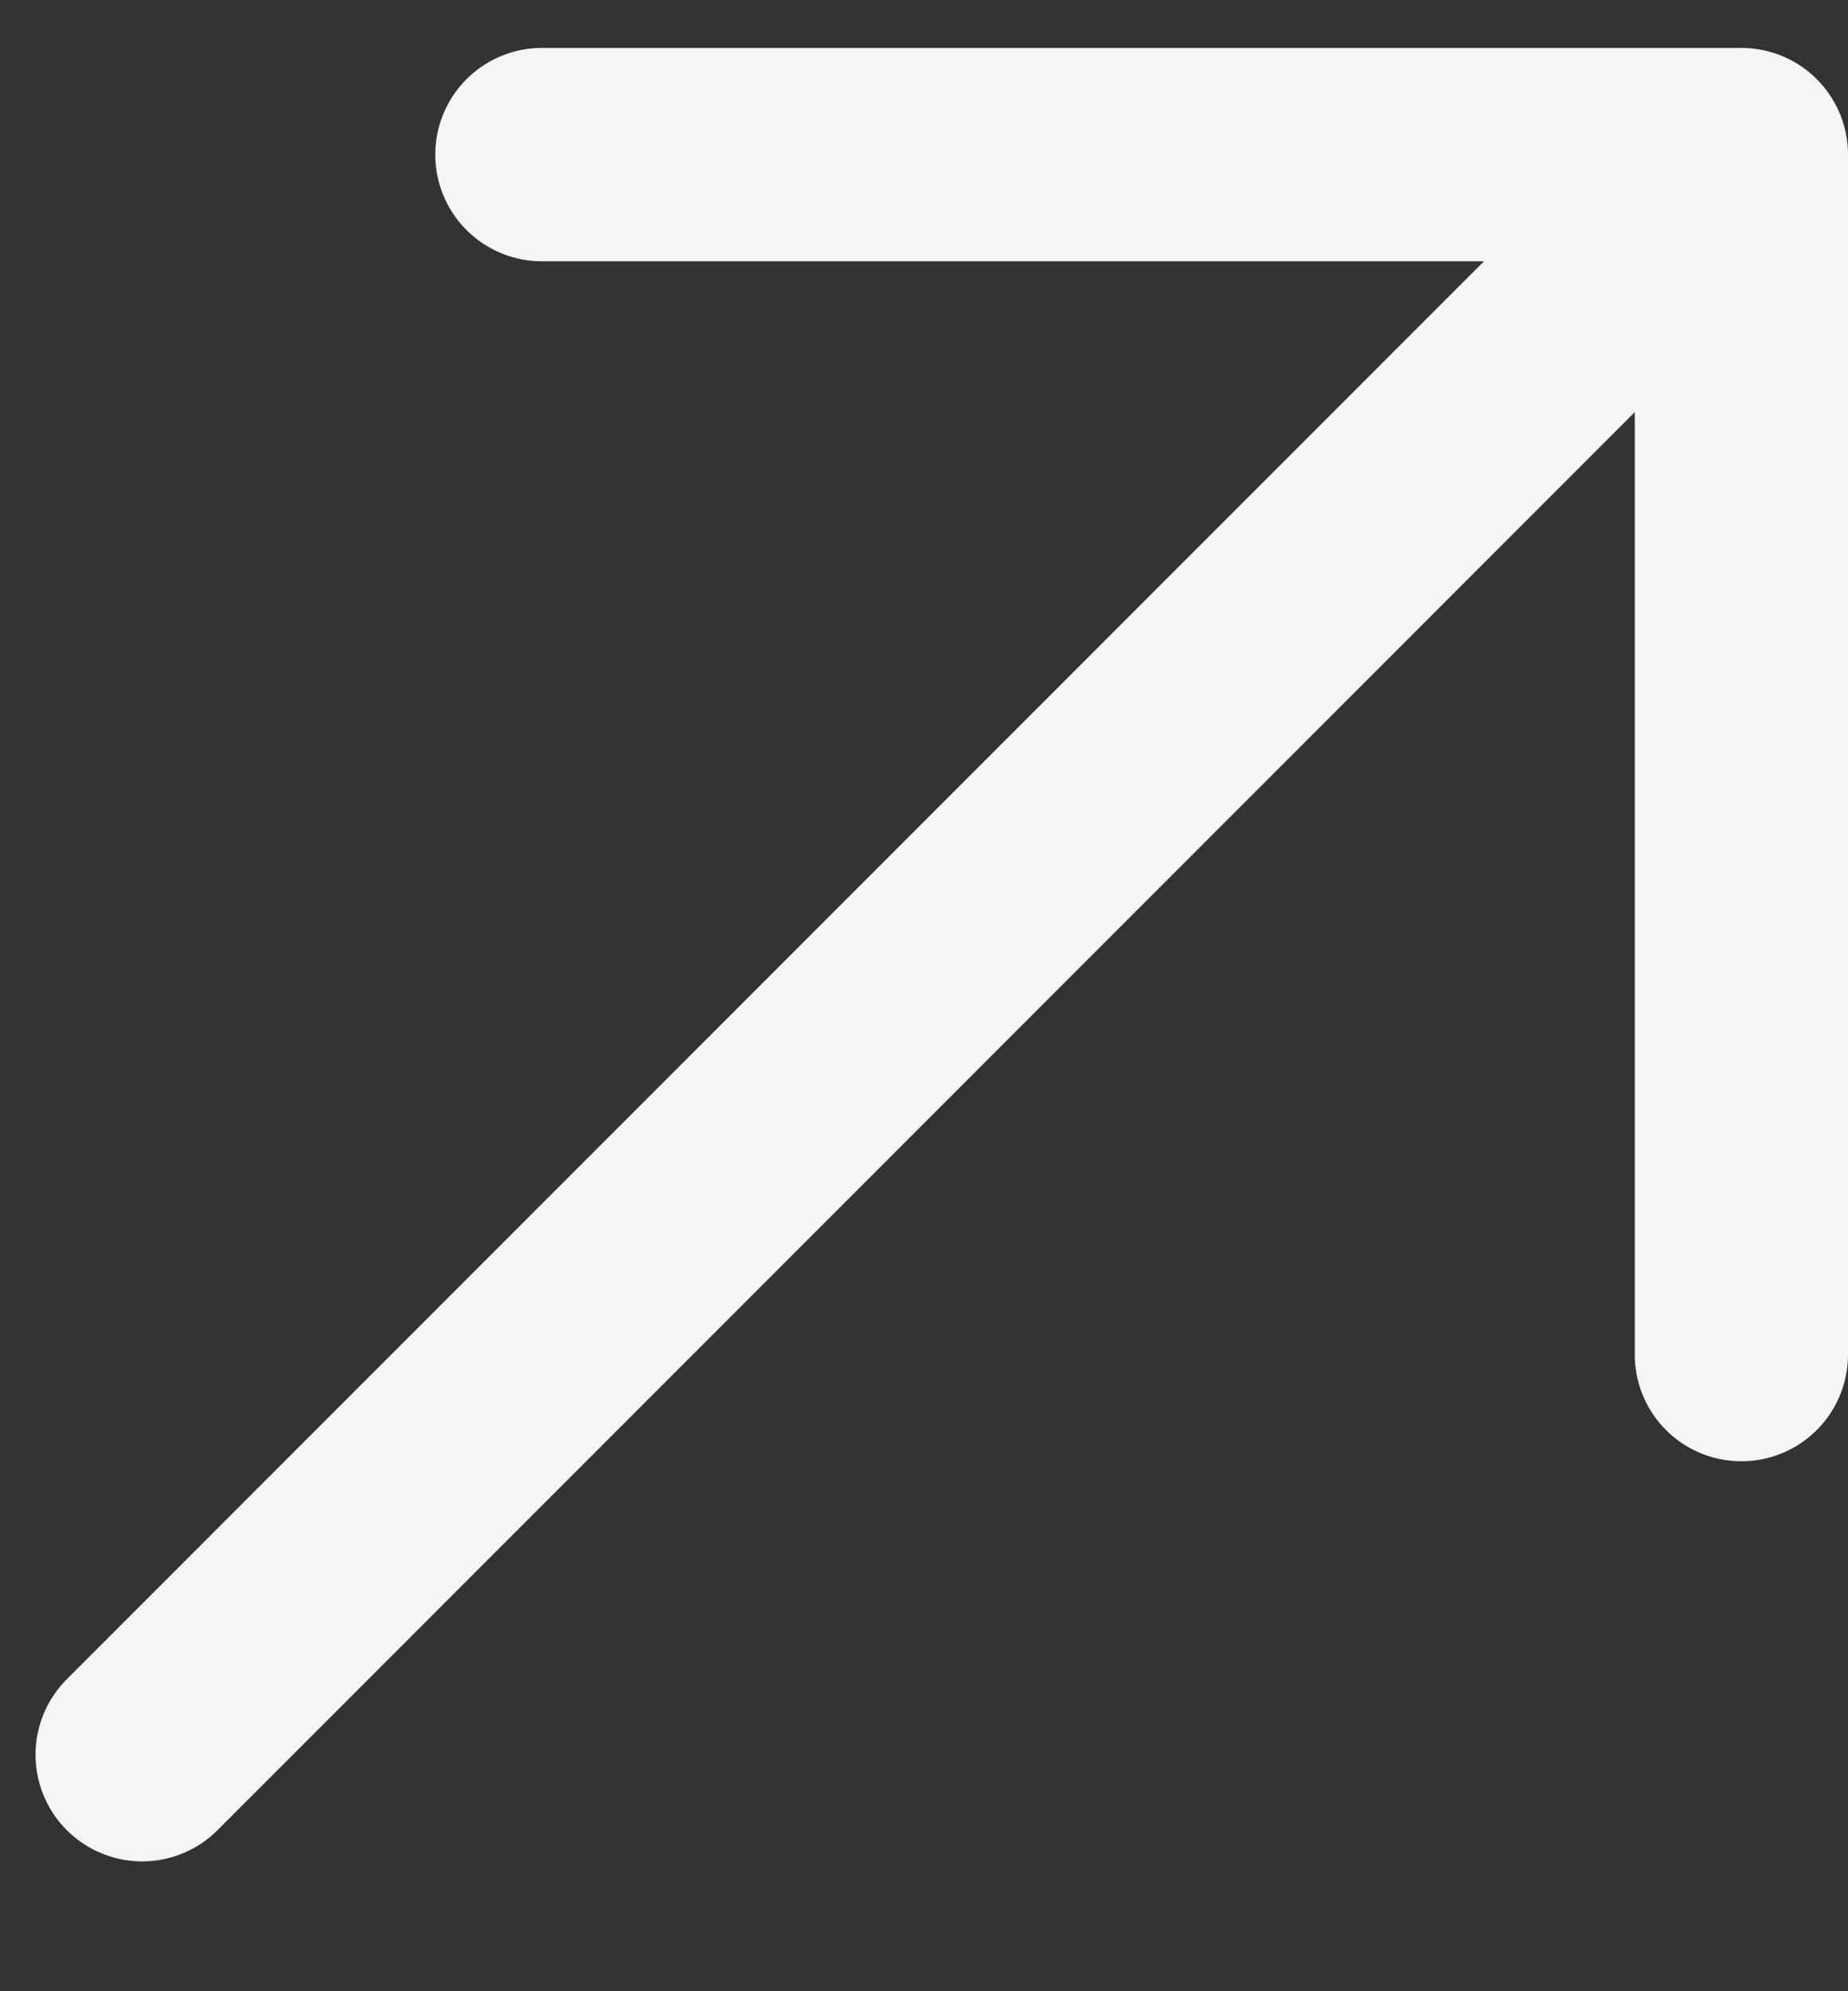
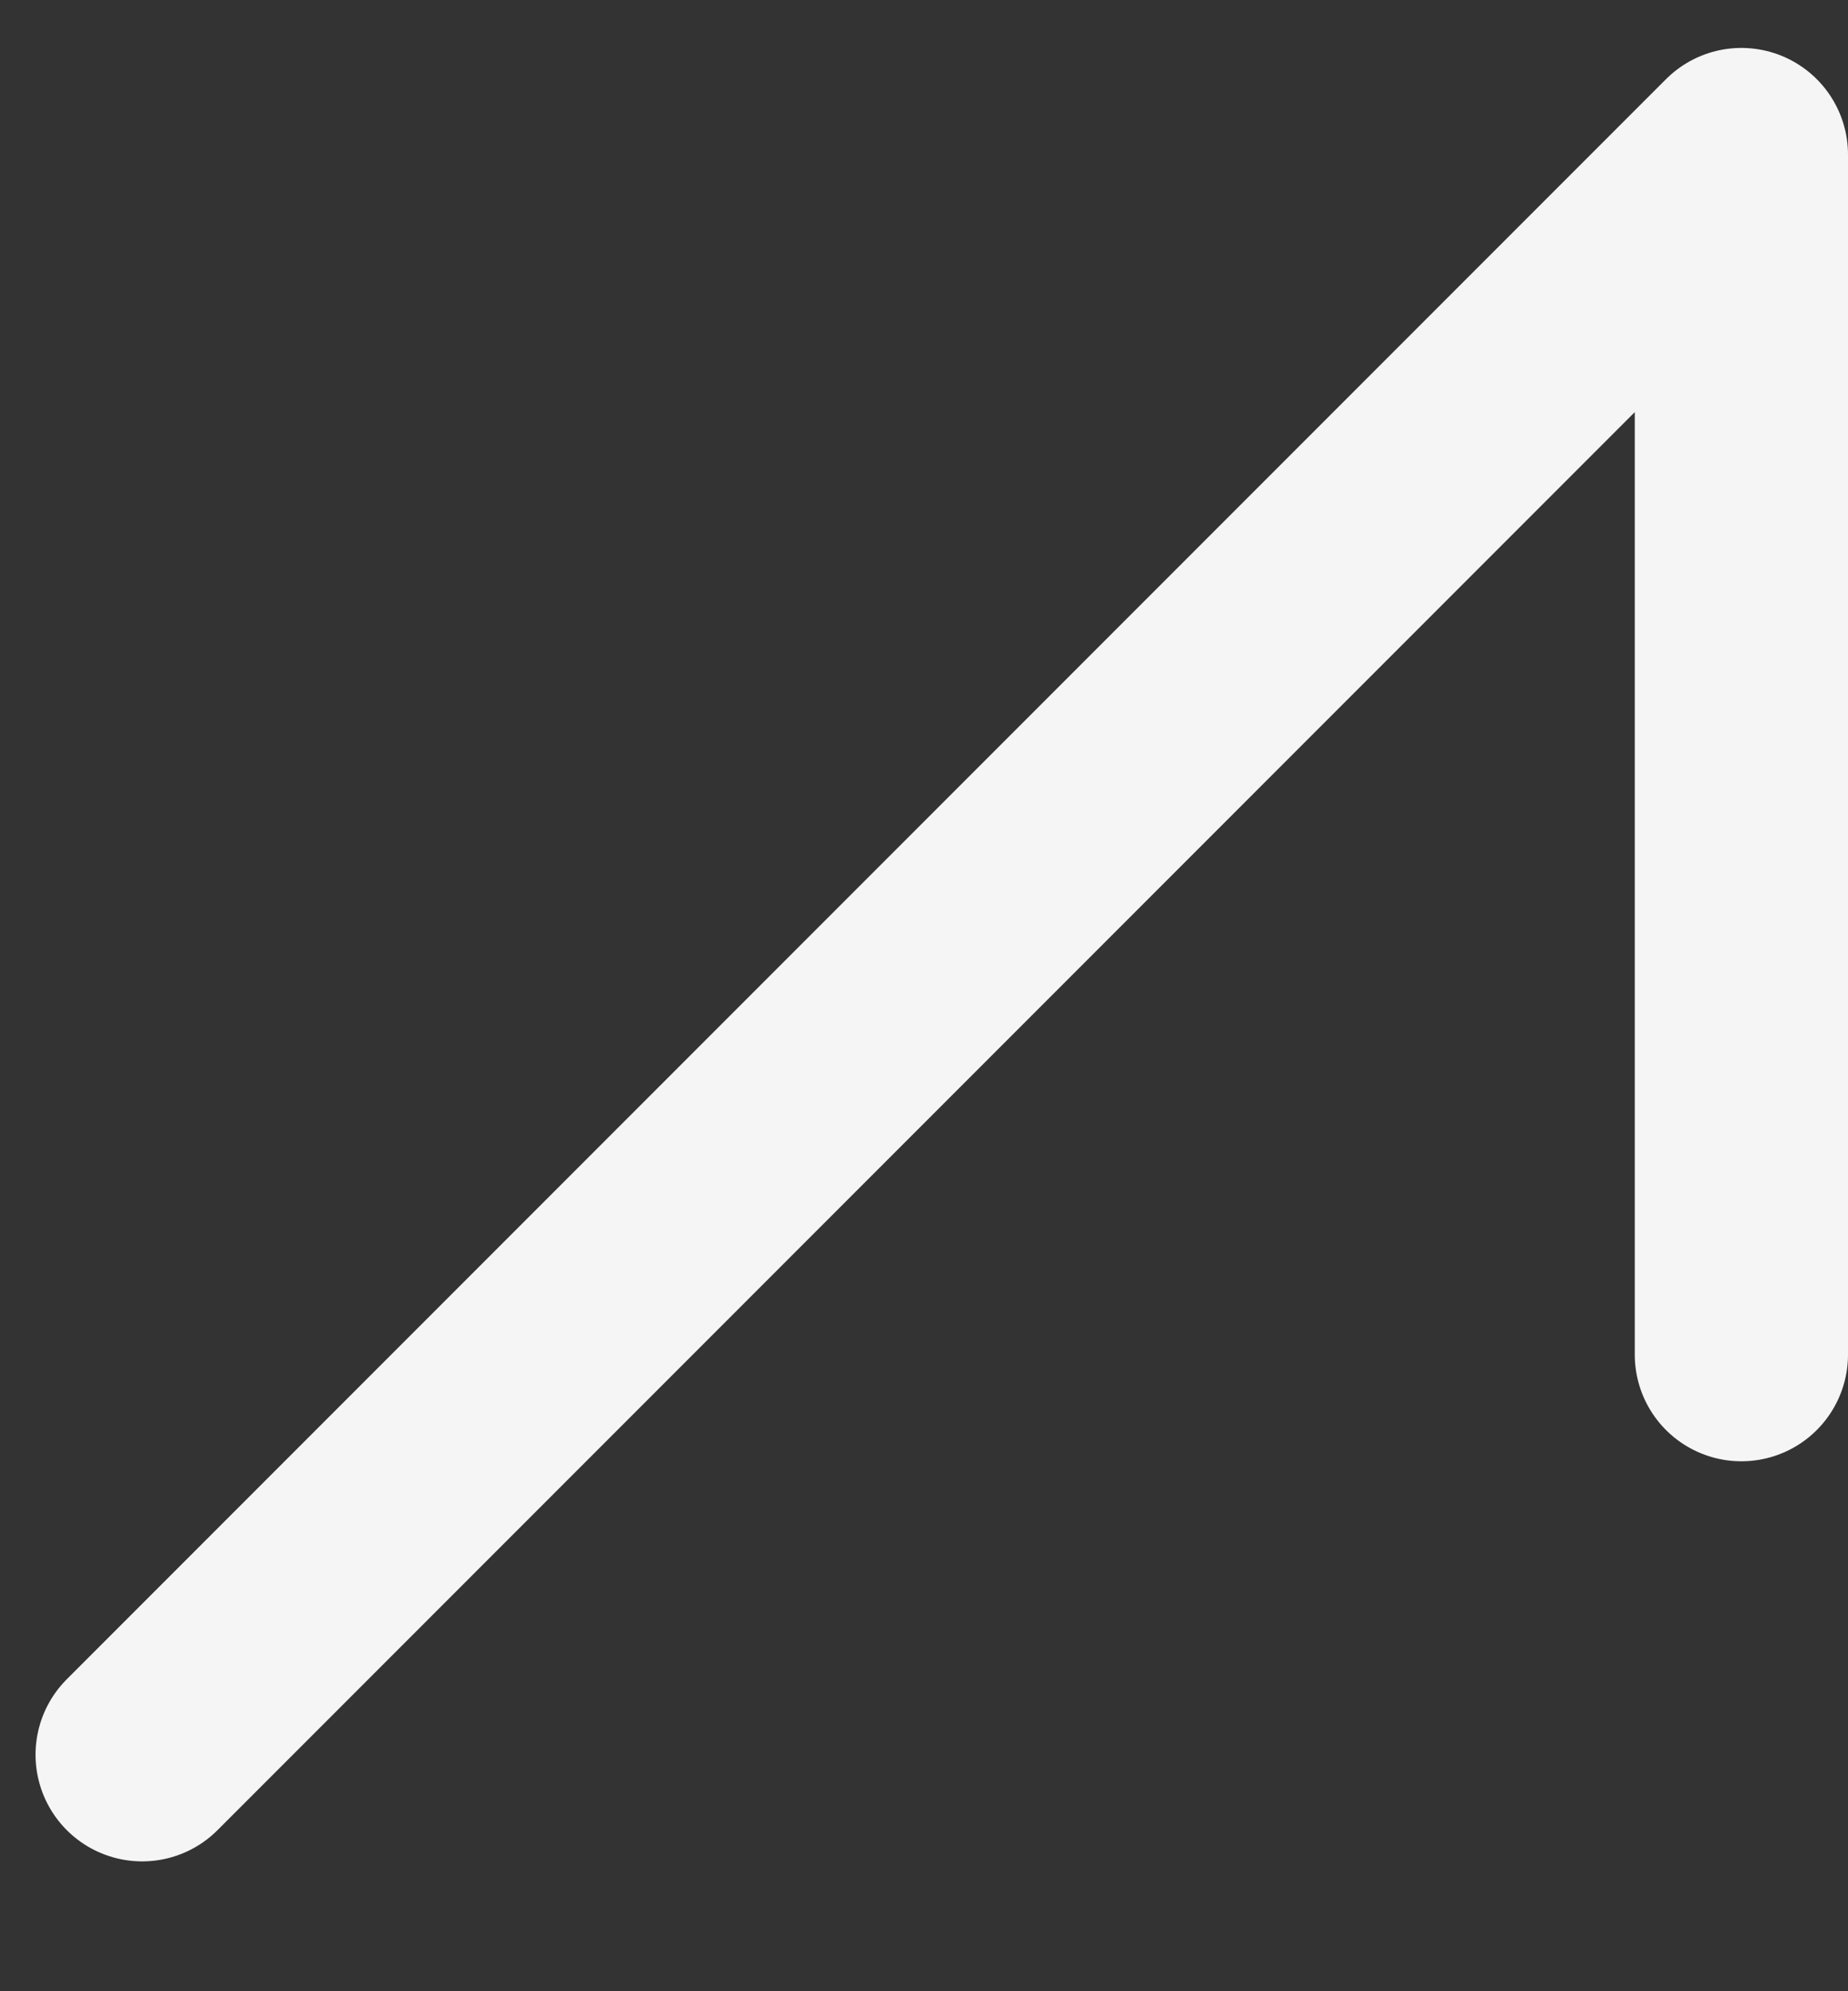
<svg xmlns="http://www.w3.org/2000/svg" width="13" height="14" viewBox="0 0 13 14" fill="none">
  <rect x="0" y="0" width="13" height="14" fill="#333333" stroke="none" />
-   <path d="M1 12.337L12.25 1.087M12.25 1.087H3.812M12.25 1.087V9.524" stroke="#F5F5F5" stroke-width="1.5" stroke-linecap="round" stroke-linejoin="round" />
+   <path d="M1 12.337L12.25 1.087M12.25 1.087M12.25 1.087V9.524" stroke="#F5F5F5" stroke-width="1.5" stroke-linecap="round" stroke-linejoin="round" />
</svg>